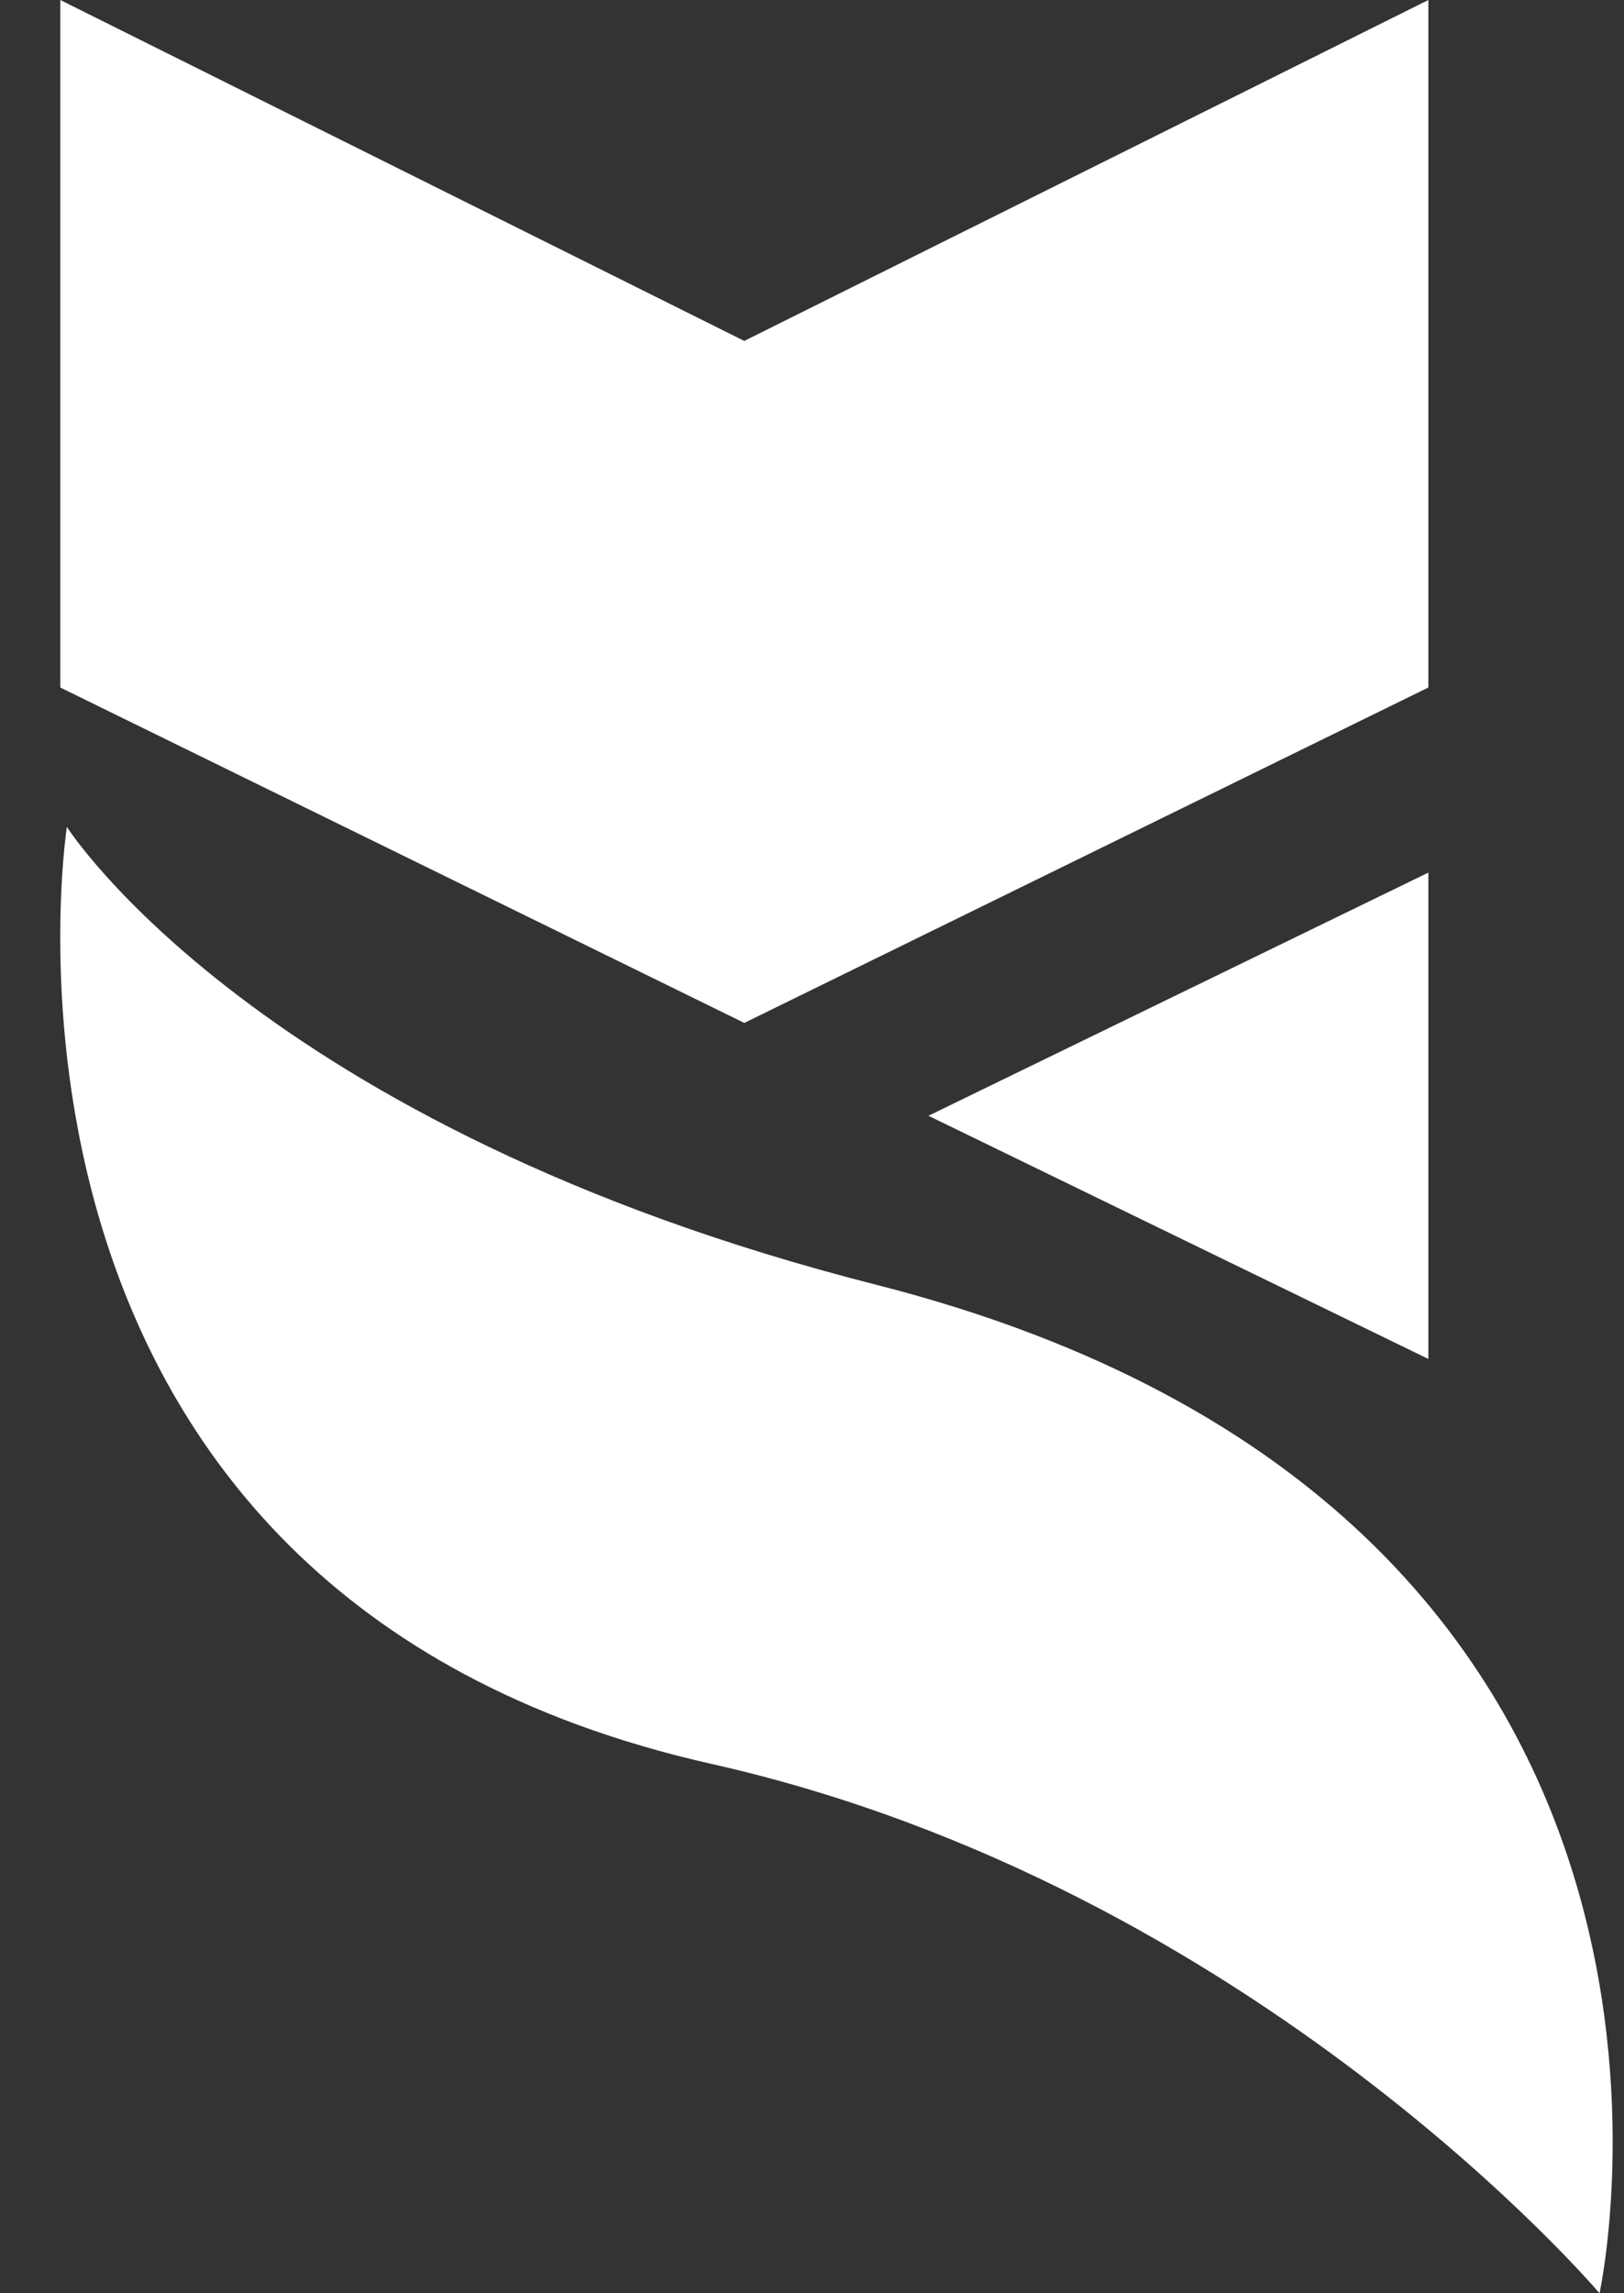
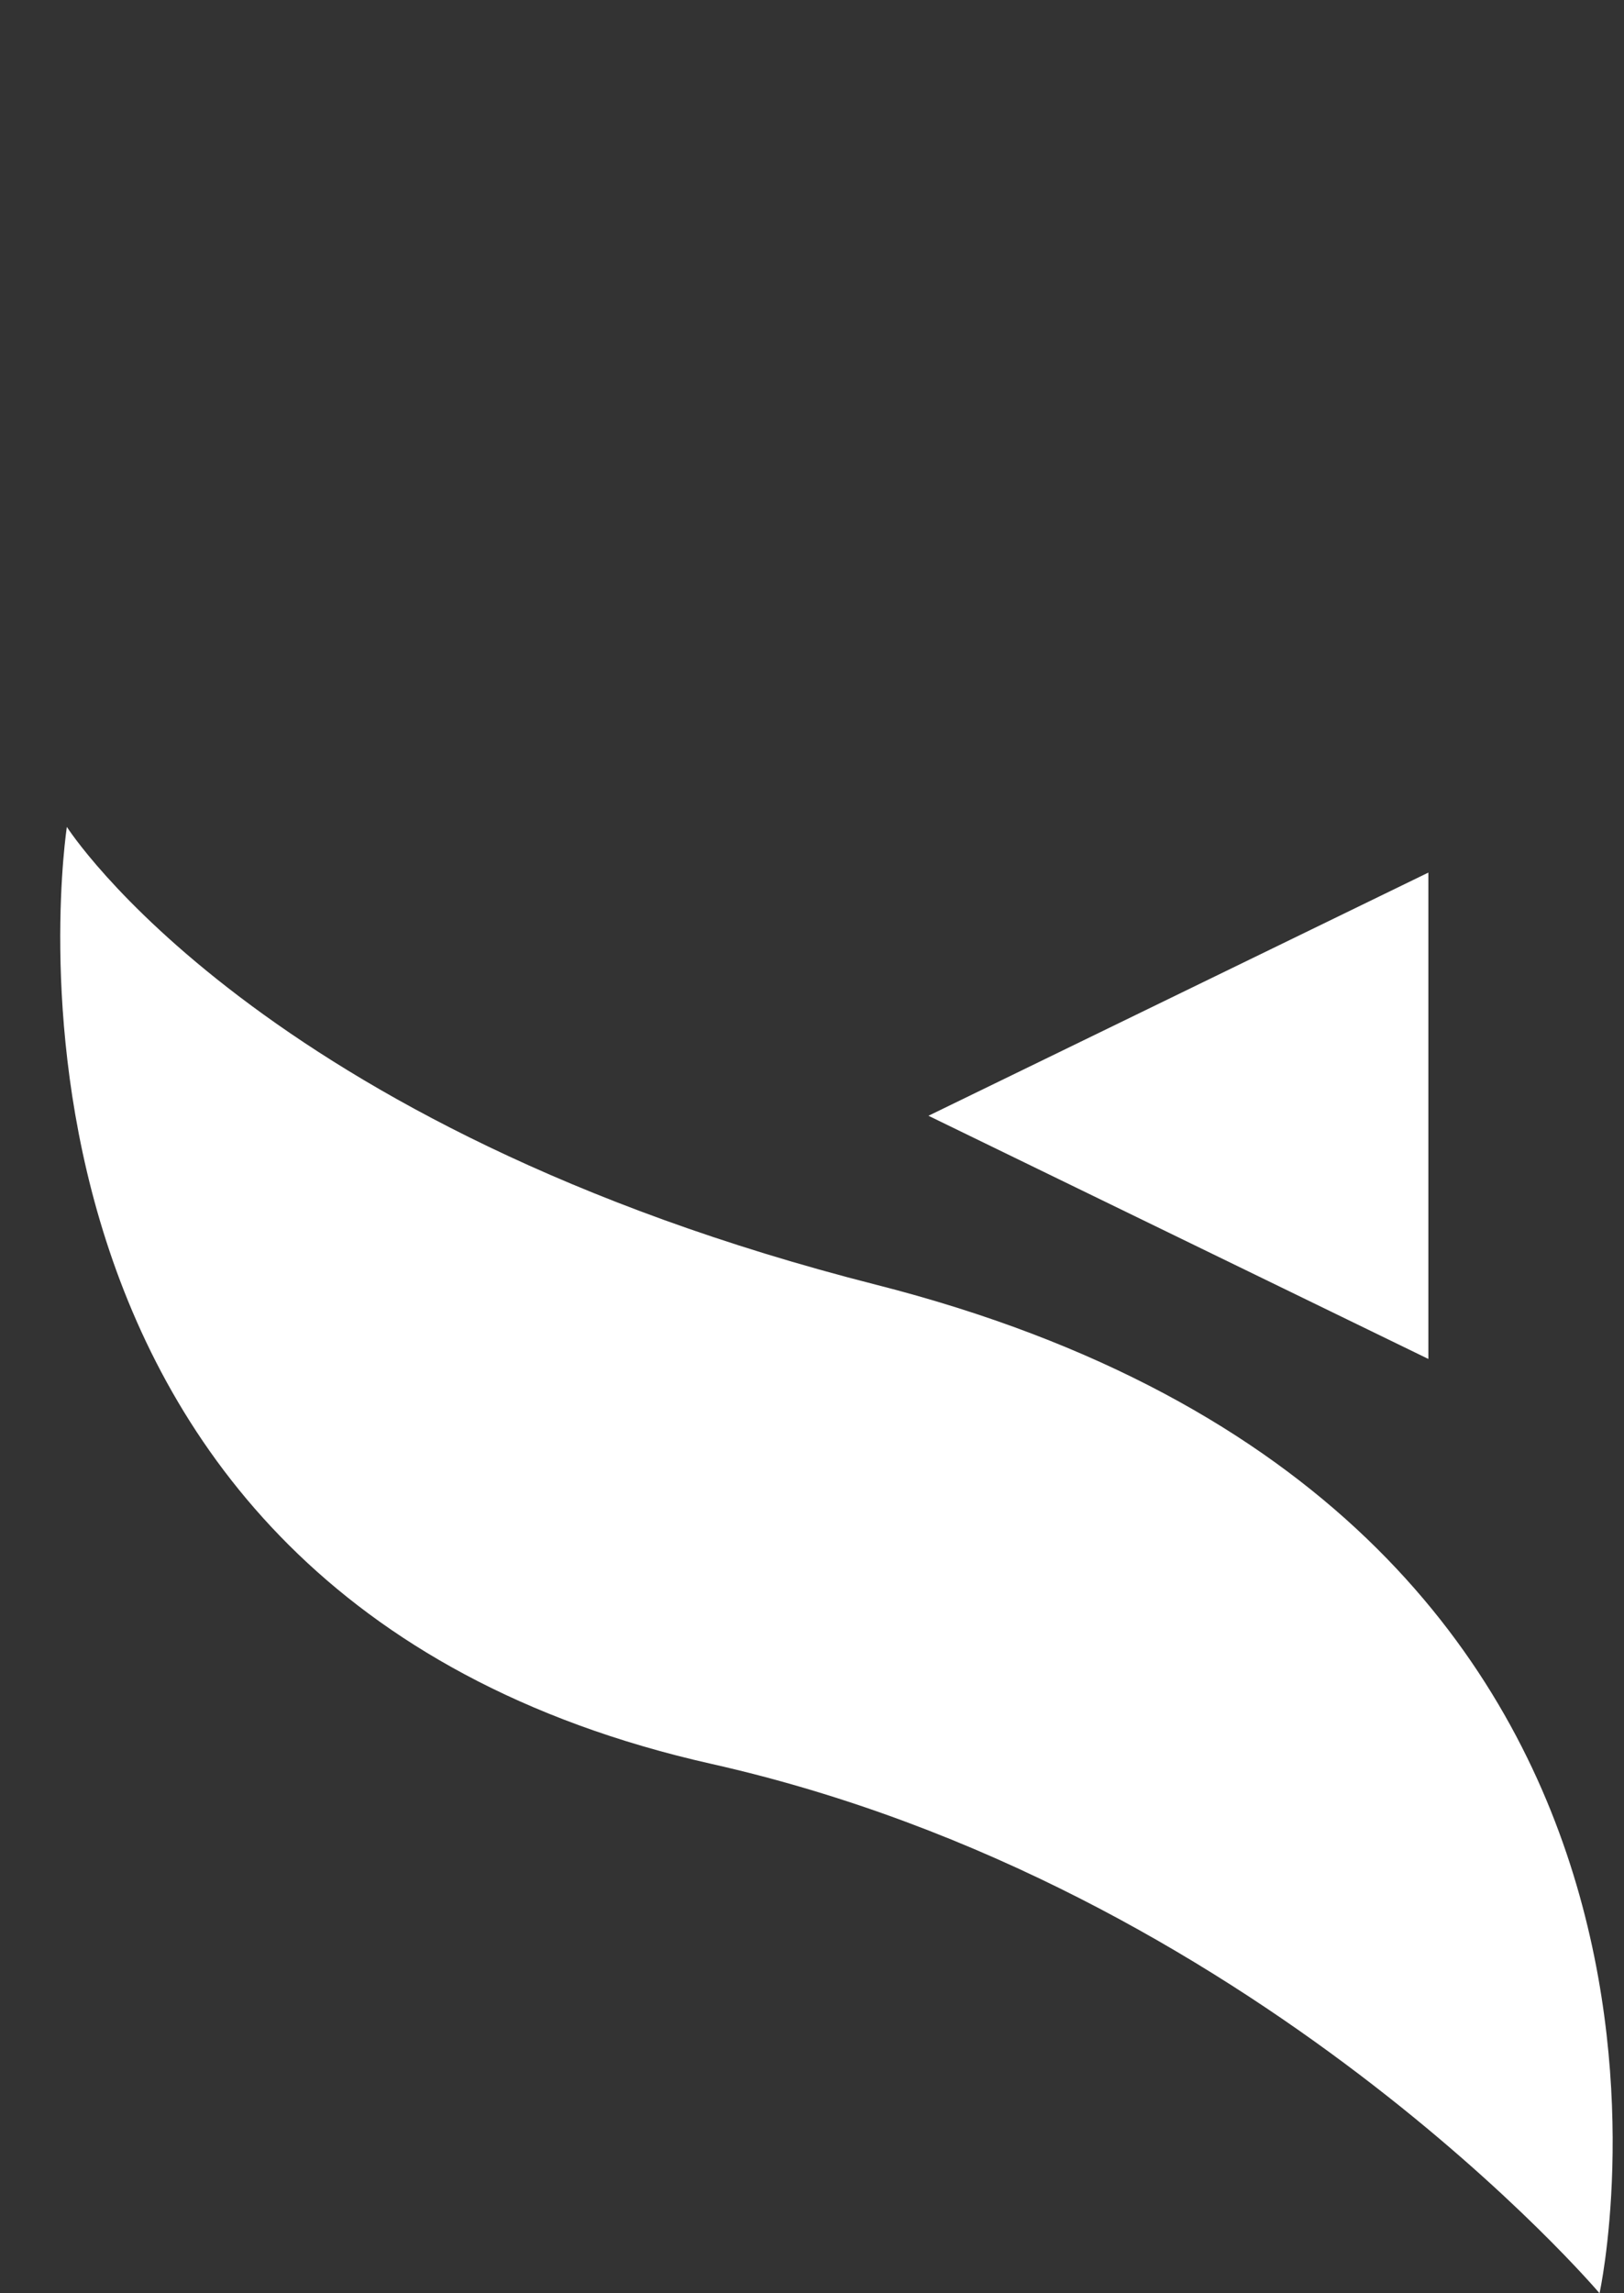
<svg xmlns="http://www.w3.org/2000/svg" width="17" height="24" viewBox="0 0 17 24" fill="none">
  <rect x="0" y="0" width="17" height="24" fill="#333333" stroke="none" />
-   <path fill-rule="evenodd" clip-rule="evenodd" d="M7.791 3.568L0.631 0V7.195L7.791 10.705V10.705L7.791 10.705L7.792 10.705V10.705L14.952 7.195V0L7.791 3.568Z" fill="white" />
  <path d="M14.952 14.222L14.952 9.132L9.719 11.677L14.952 14.222Z" fill="white" />
  <path d="M9.17 13.445C18.537 15.829 16.744 24 16.744 24C16.744 24 13.136 19.74 7.448 18.46C-0.539 16.664 0.7 8.654 0.7 8.654C0.7 8.654 2.697 11.798 9.17 13.445Z" fill="white" />
</svg>